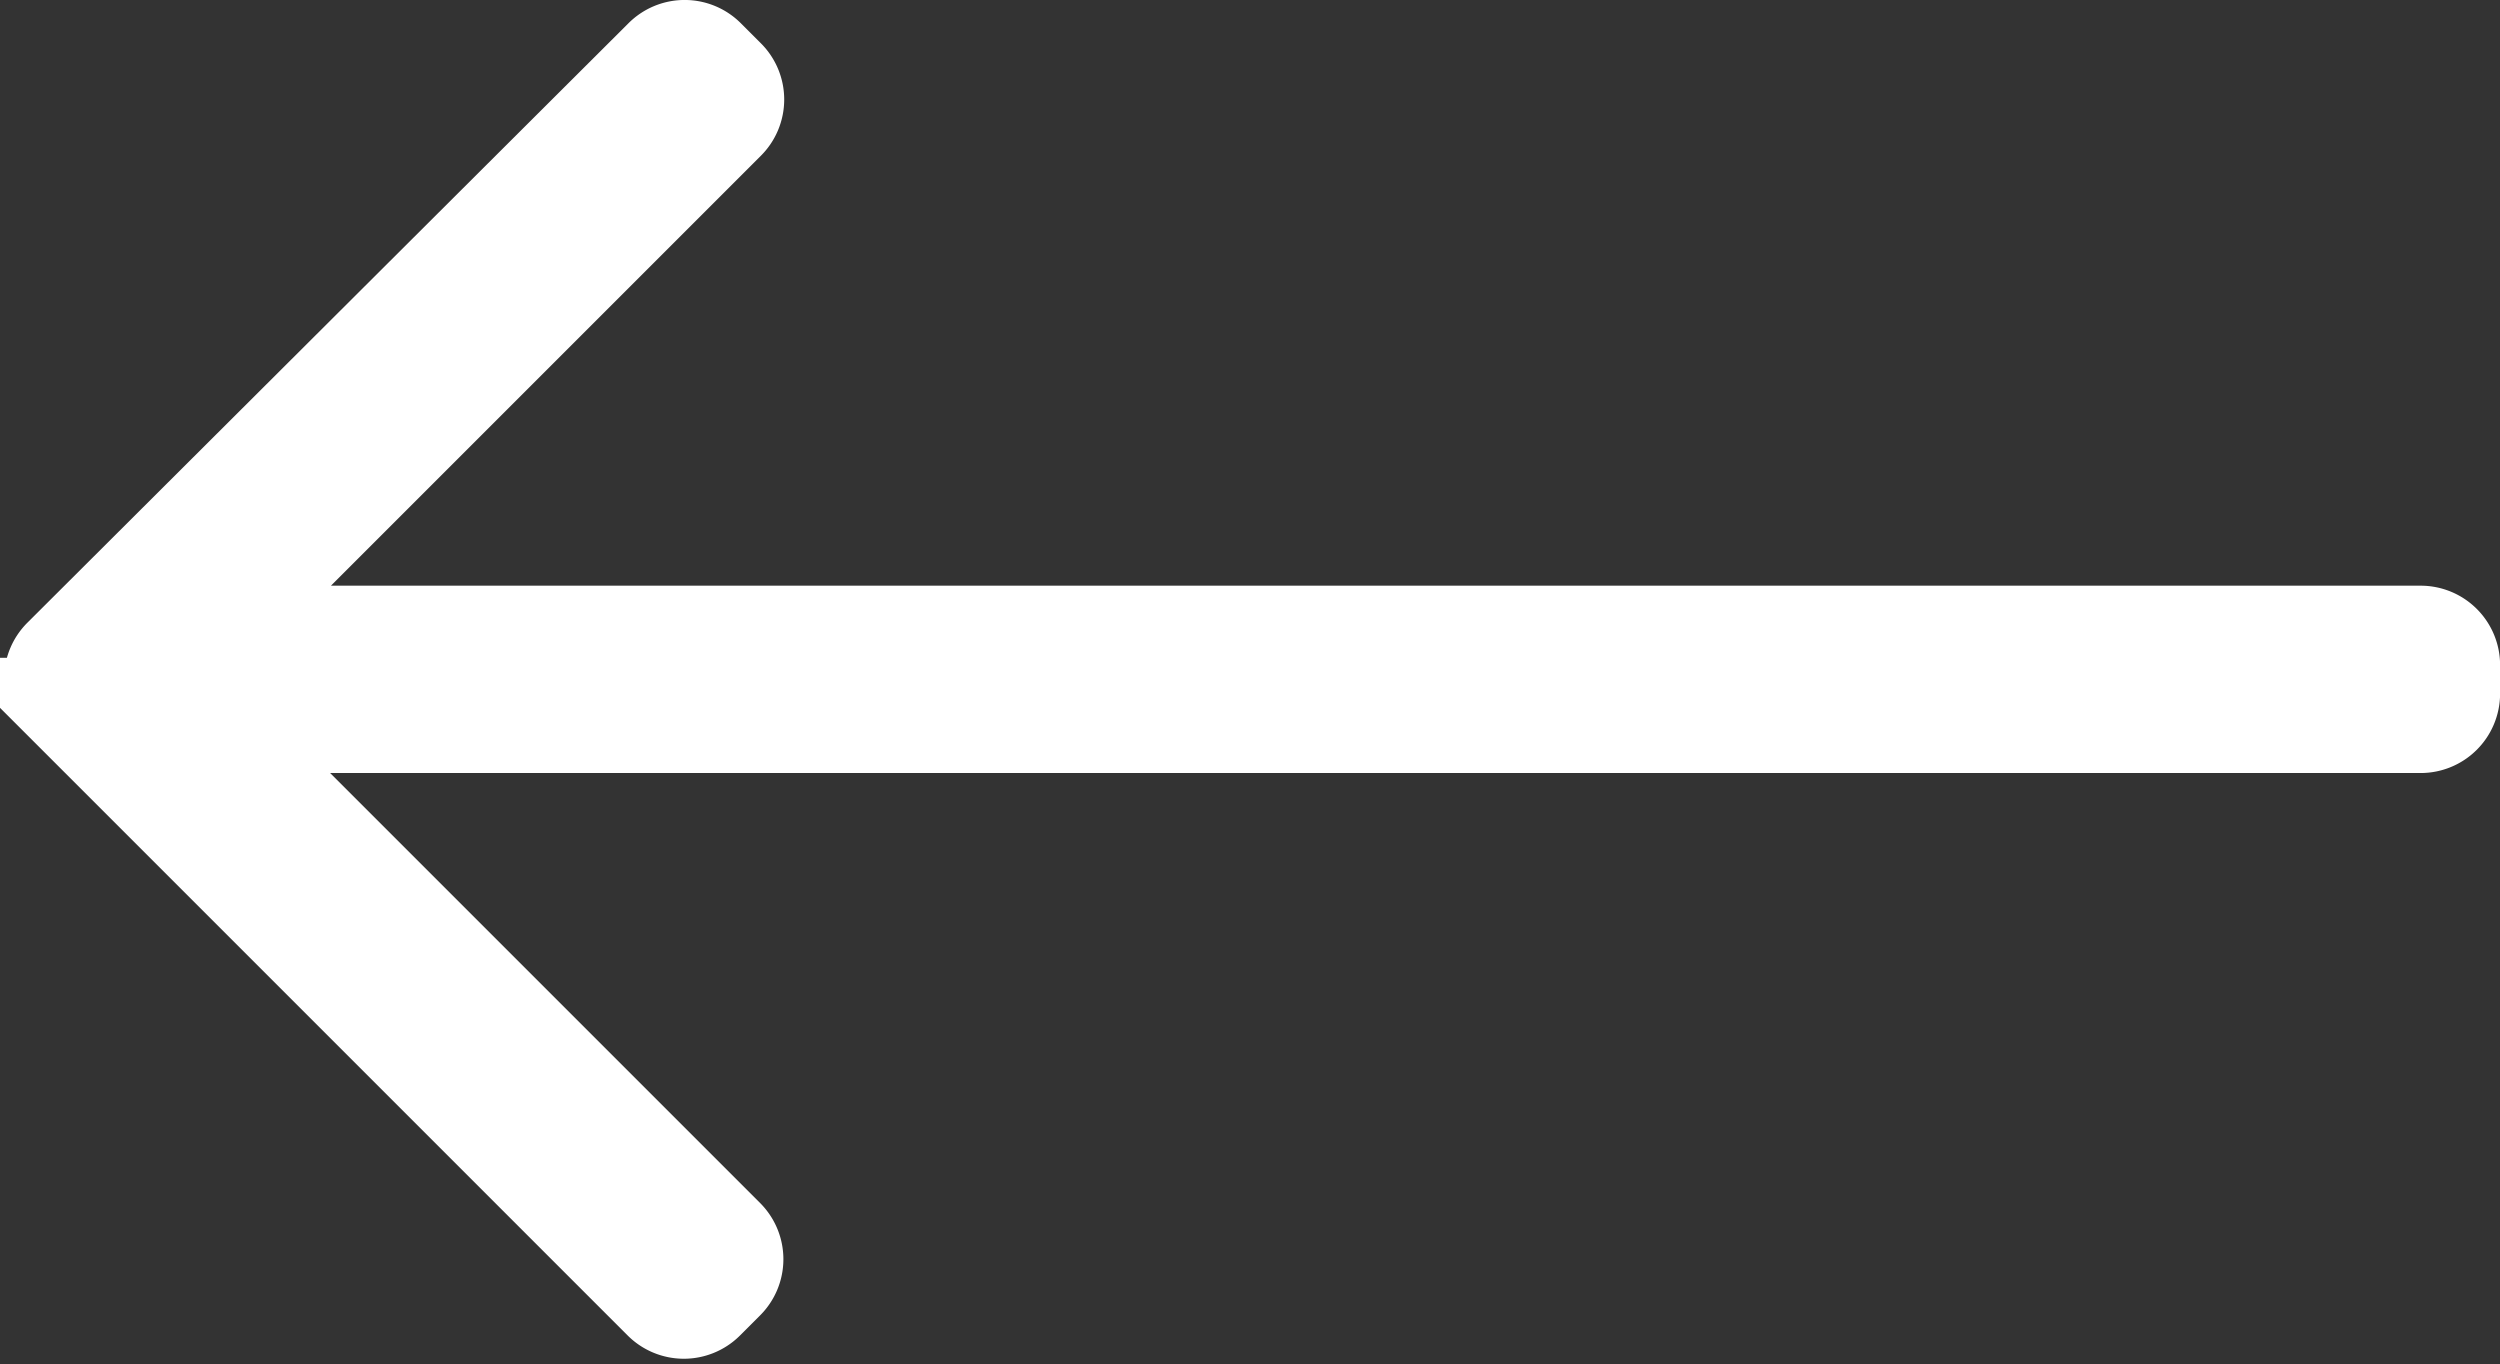
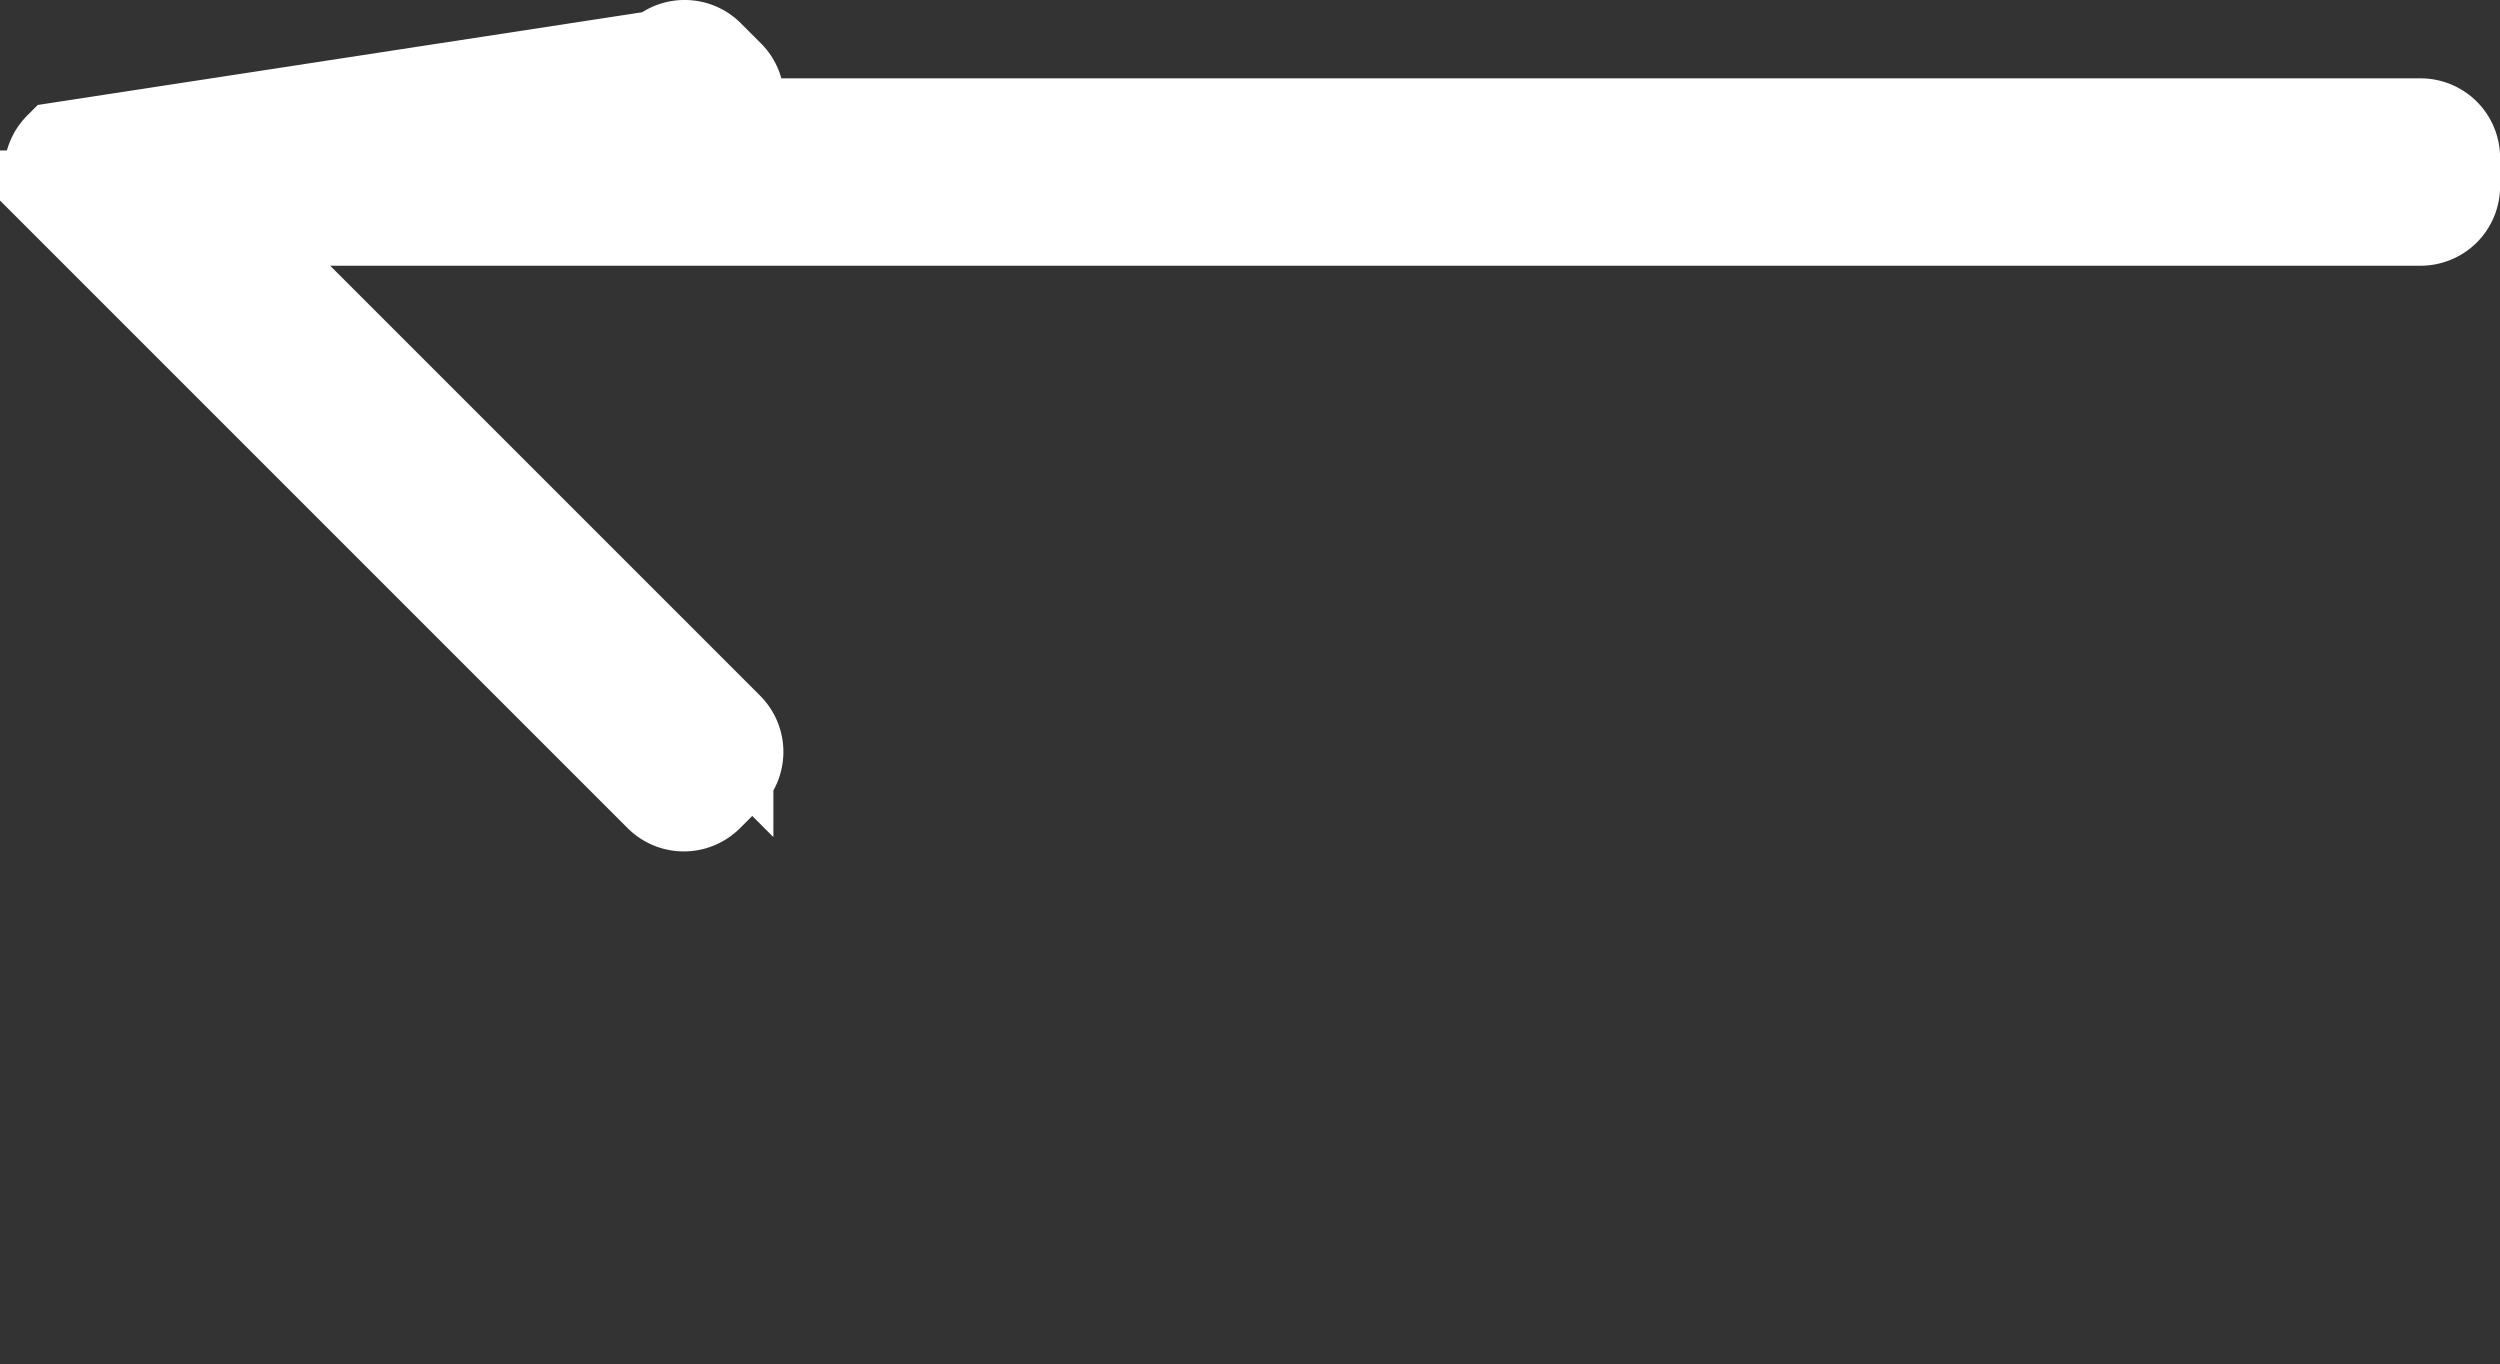
<svg xmlns="http://www.w3.org/2000/svg" width="27.596" height="15.061" viewBox="0 0 27.596 15.061">
  <rect x="0" y="0" width="27.596" height="15.061" fill="#333333" stroke="none" />
  <defs>
    <style>.a{fill:#fff;stroke:#fff;}</style>
  </defs>
-   <path class="a" d="M-8.413.111l.222.222a.377.377,0,0,1,0,.533l-5.6,5.6H10.483a.377.377,0,0,1,.377.377v.314a.377.377,0,0,1-.377.377H-13.8l5.6,5.6a.377.377,0,0,1,0,.533l-.222.222a.377.377,0,0,1-.533,0l-6.627-6.627a.377.377,0,0,1,0-.533L-8.946.111a.377.377,0,0,1,.533,0" transform="translate(16.237 0.499)" />
+   <path class="a" d="M-8.413.111l.222.222a.377.377,0,0,1,0,.533H10.483a.377.377,0,0,1,.377.377v.314a.377.377,0,0,1-.377.377H-13.8l5.6,5.6a.377.377,0,0,1,0,.533l-.222.222a.377.377,0,0,1-.533,0l-6.627-6.627a.377.377,0,0,1,0-.533L-8.946.111a.377.377,0,0,1,.533,0" transform="translate(16.237 0.499)" />
</svg>